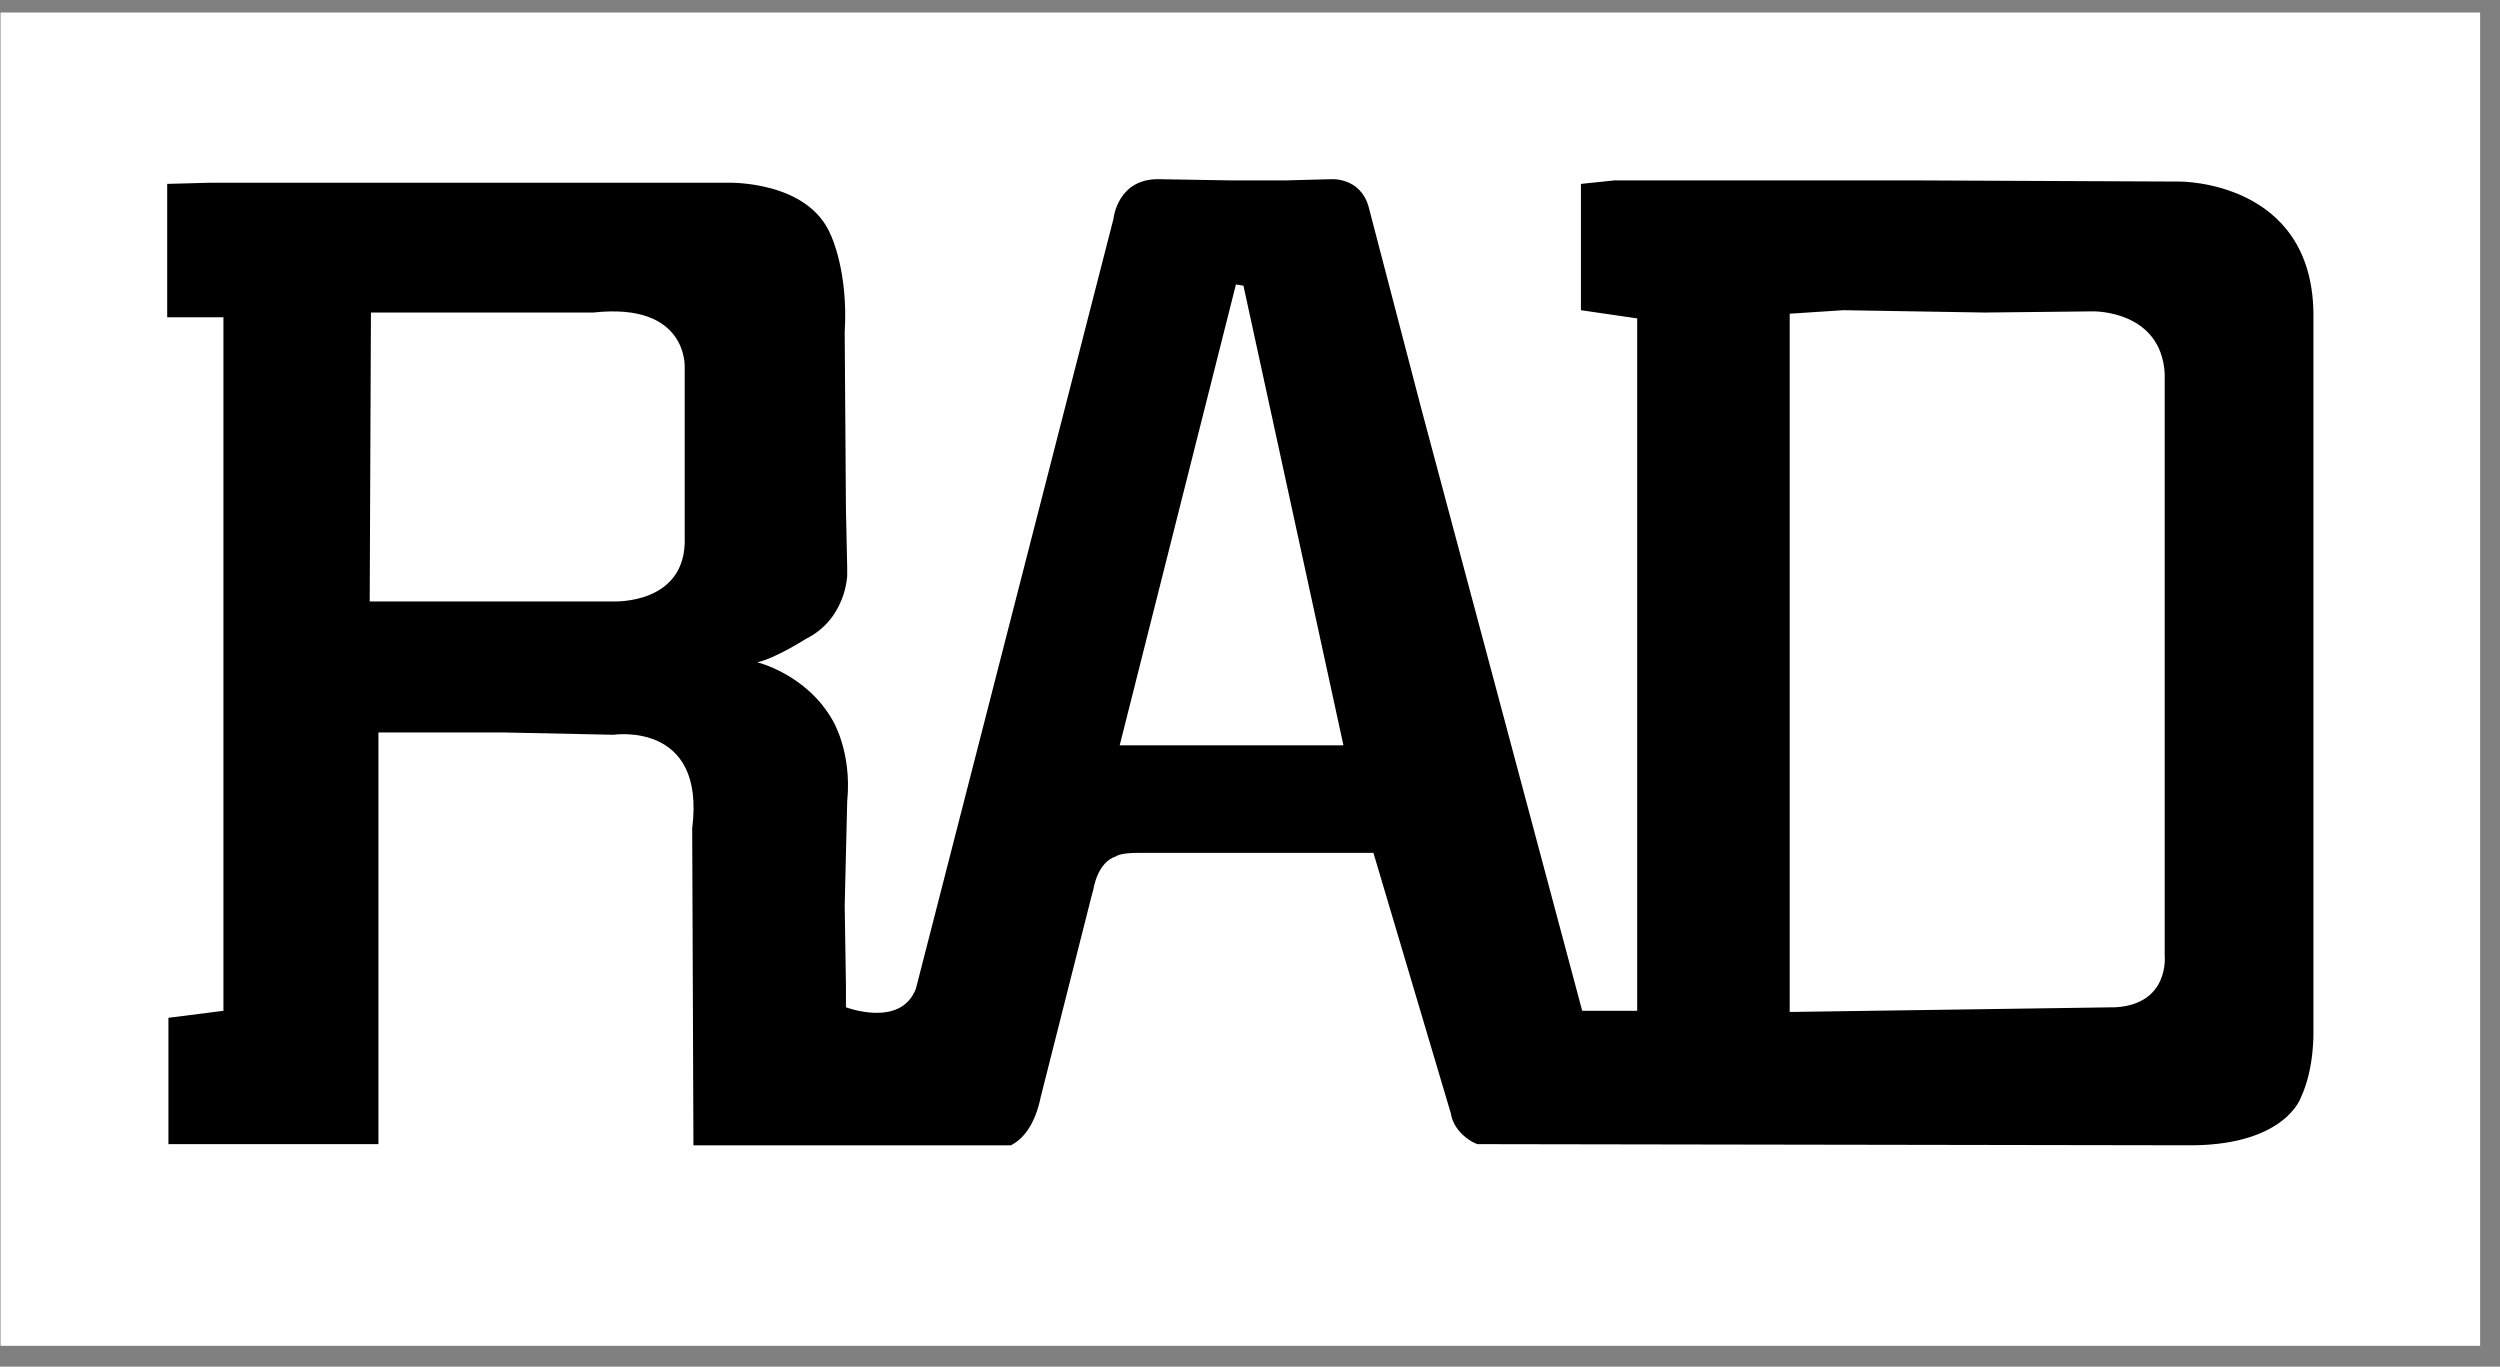
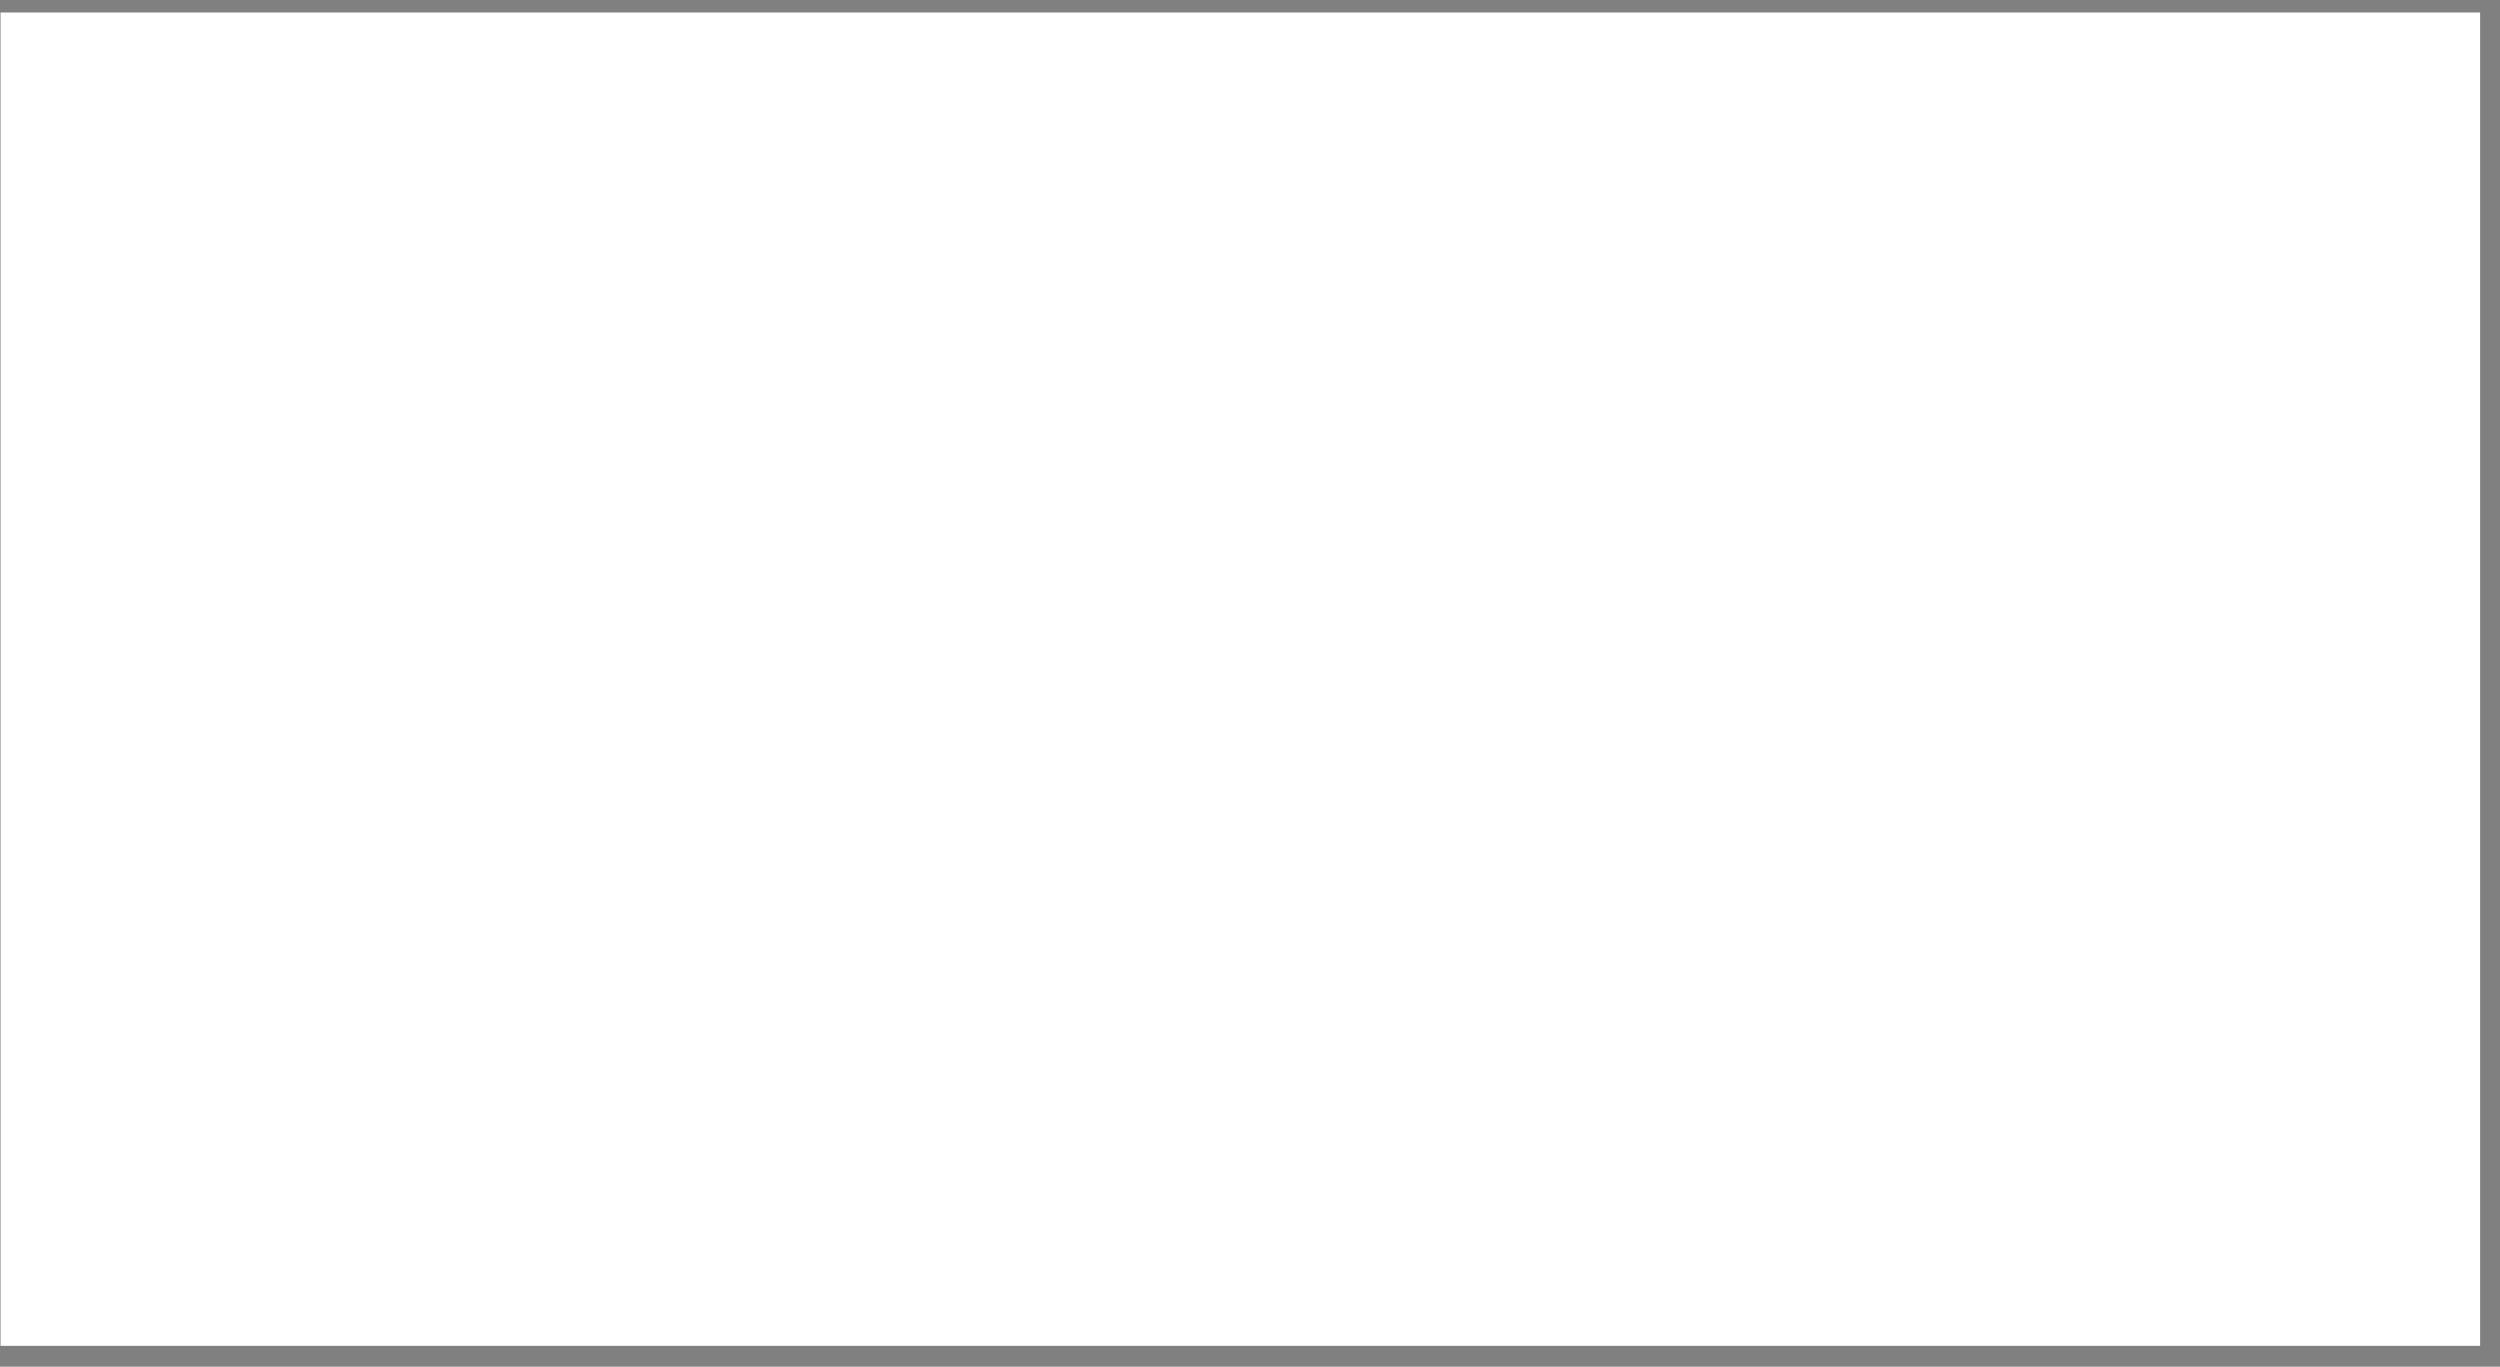
<svg xmlns="http://www.w3.org/2000/svg" fill="none" viewBox="0 0 75 41" height="41" width="75">
  <rect x="0" y="0" width="75" height="41" fill="#808080" stroke="none" />
  <rect style="fill:white;fill-opacity:1;" fill="white" transform="translate(0.016 0.375)" height="40" width="74.388" />
-   <path style="fill:black;fill-opacity:1;" fill="black" d="M69.403 30.92V9.411C69.366 5.411 65.391 5.447 65.391 5.447L57.253 5.411H48.441L47.428 5.517V9.306L49.116 9.552V30.324H47.466L42.628 12.218L41.053 6.183C40.791 5.306 39.928 5.376 39.928 5.376L38.616 5.411H36.853L34.791 5.376C33.516 5.341 33.403 6.569 33.403 6.569L27.478 29.657C27.028 30.85 25.378 30.218 25.378 30.218V29.552L25.341 27.166L25.416 24.043C25.566 22.534 24.966 21.587 24.966 21.587C24.178 20.218 22.716 19.868 22.716 19.868C23.241 19.762 24.178 19.166 24.178 19.166C25.378 18.569 25.416 17.271 25.416 17.271V17.026L25.378 15.271L25.341 9.973C25.453 8.148 24.928 7.061 24.928 7.061C24.253 5.411 21.853 5.482 21.853 5.482H6.291L5.016 5.517V9.517H6.703V30.324L5.053 30.534V34.324H11.353V21.973H15.066L18.403 22.043C18.403 22.043 21.178 21.622 20.766 24.85L20.803 34.359H30.328C30.666 34.183 31.041 33.797 31.228 32.885L32.728 26.955L32.803 26.675C32.803 26.675 32.916 25.868 33.478 25.692C33.478 25.692 33.591 25.587 34.116 25.587H41.203L43.528 33.411C43.528 33.411 43.566 33.903 44.166 34.254C44.166 34.254 44.241 34.289 44.316 34.324L65.803 34.359C68.578 34.324 69.028 32.92 69.028 32.92C69.441 32.043 69.403 30.92 69.403 30.92ZM18.403 18.043H11.091L11.128 9.376H17.803C20.653 9.061 20.541 11.025 20.541 11.025V16.113C20.616 18.148 18.403 18.043 18.403 18.043ZM33.591 22.359L37.078 8.534L37.303 8.569L40.303 22.359H33.591ZM63.478 30.218L53.691 30.359V9.411L55.303 9.306L59.541 9.376L62.803 9.341C62.803 9.341 64.828 9.306 64.941 11.201V28.675C64.941 28.675 65.091 30.113 63.478 30.218Z" />
</svg>